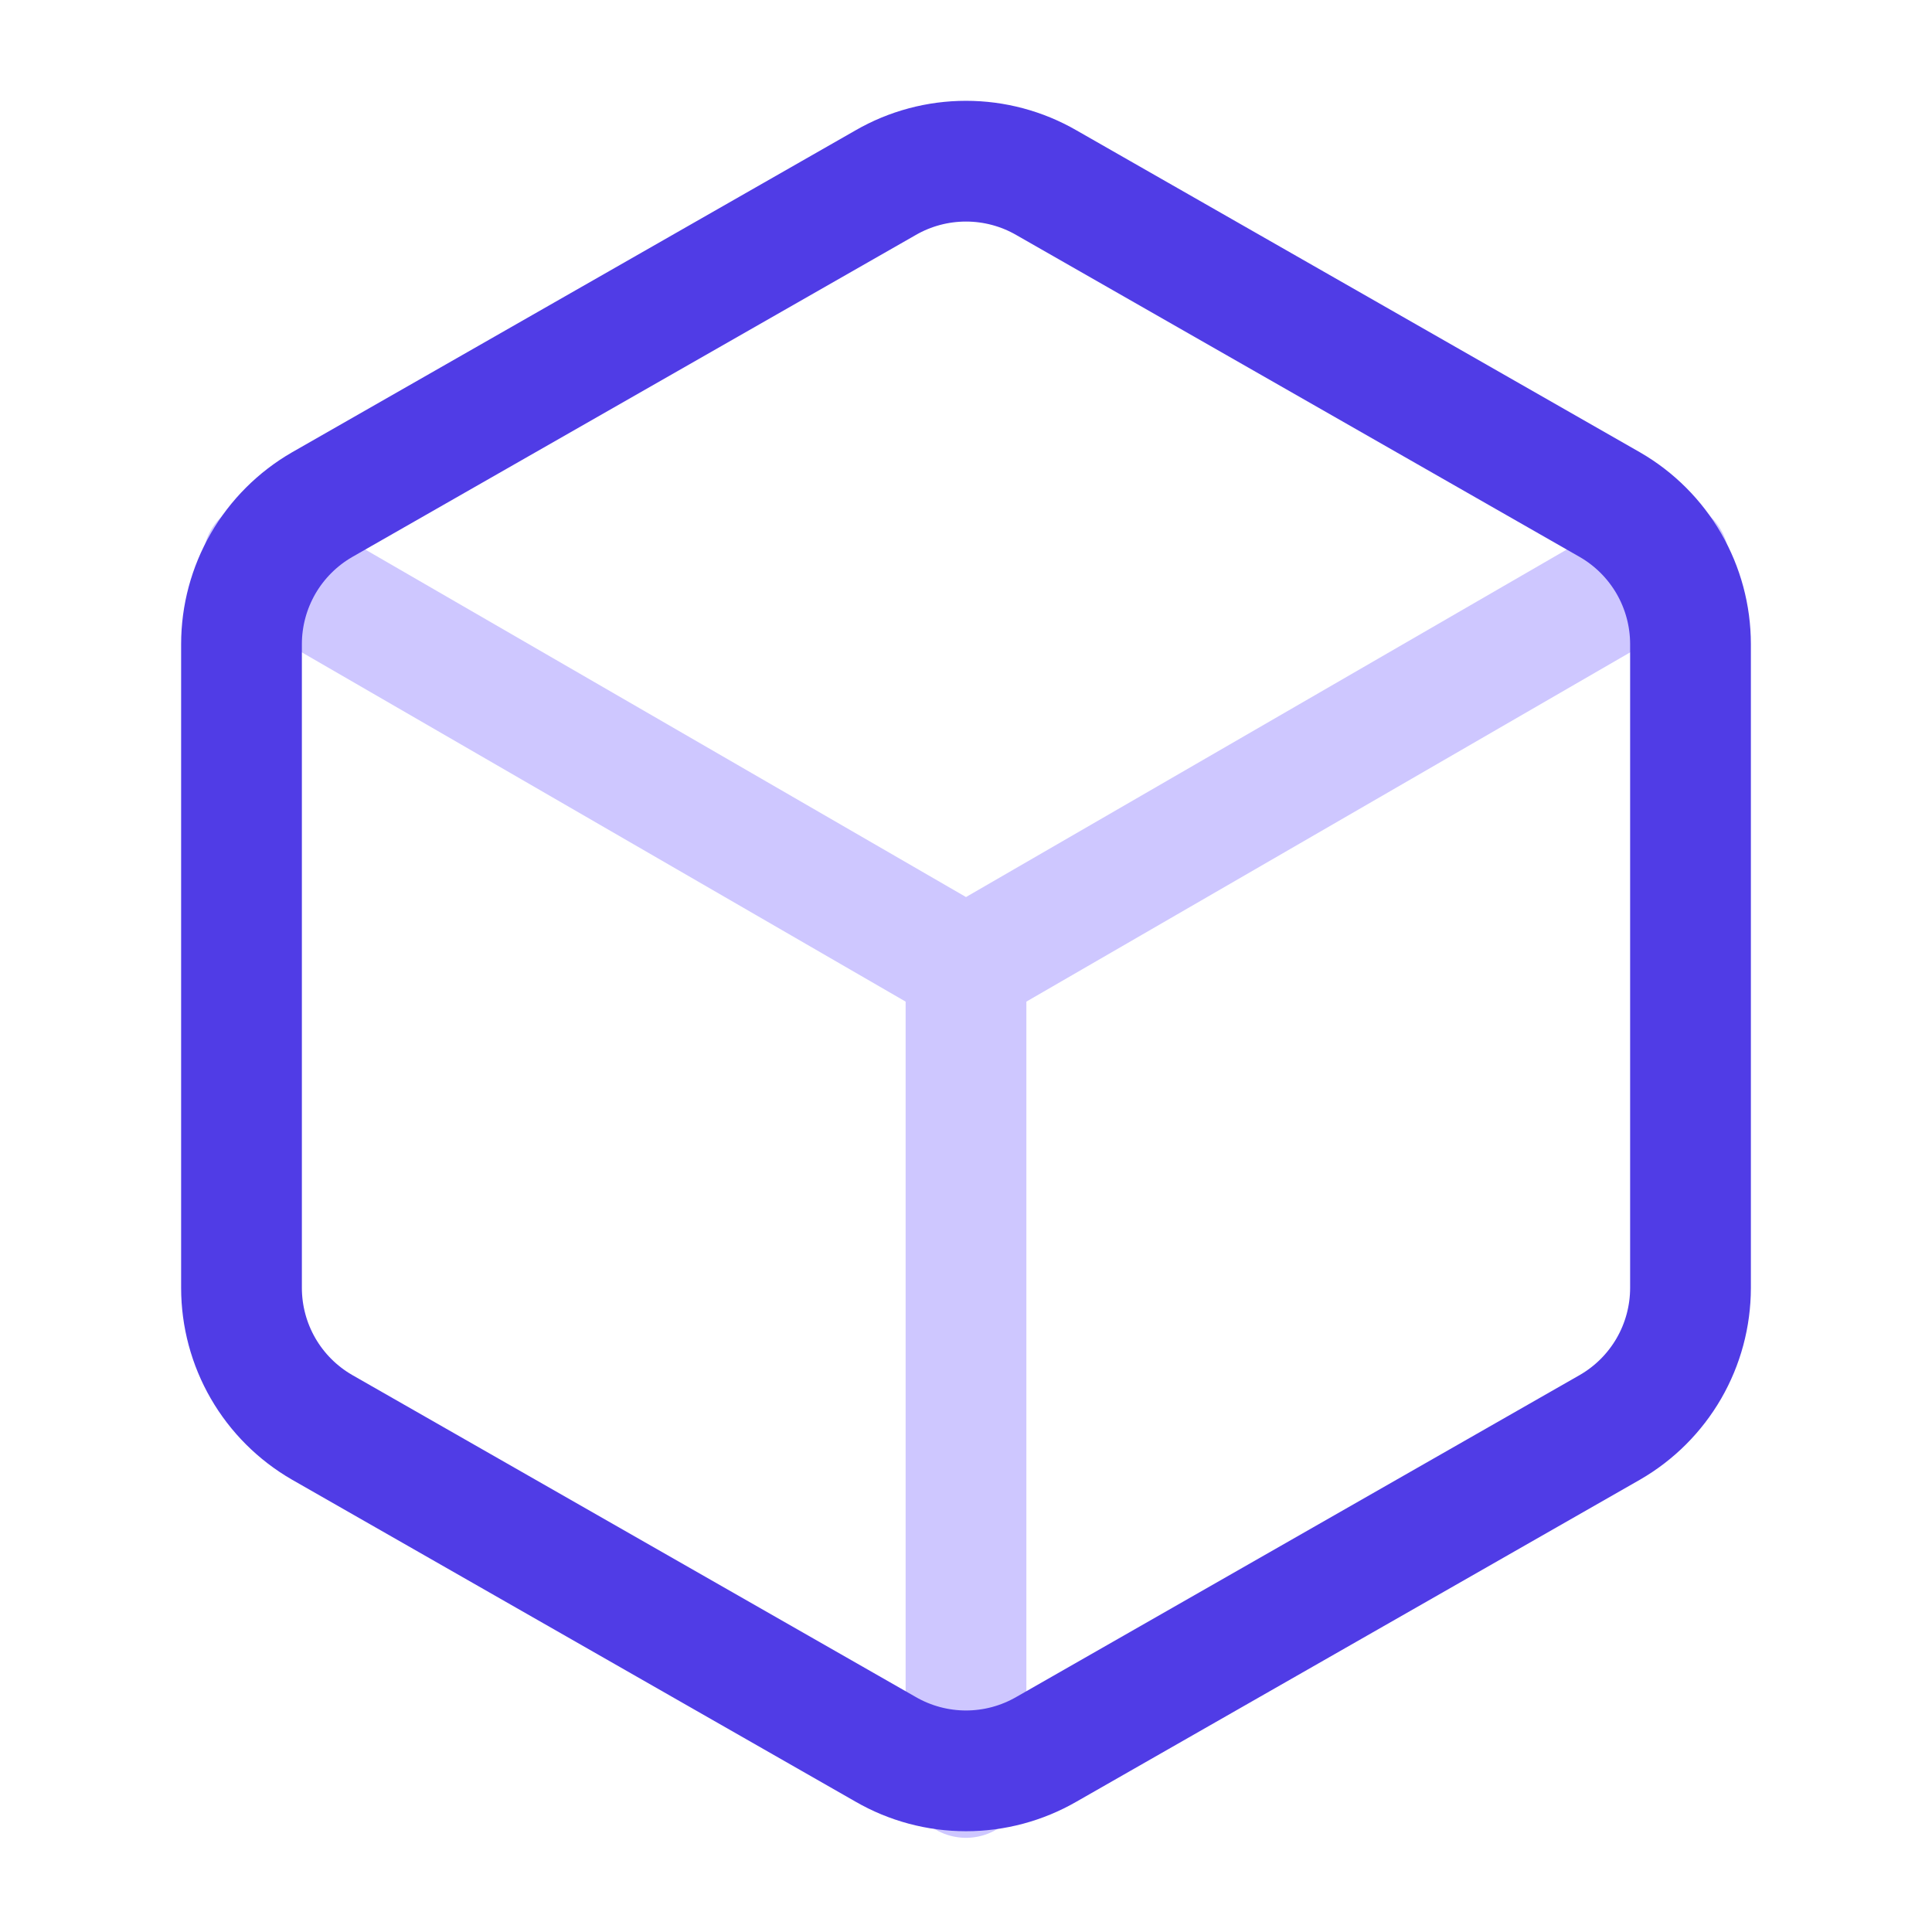
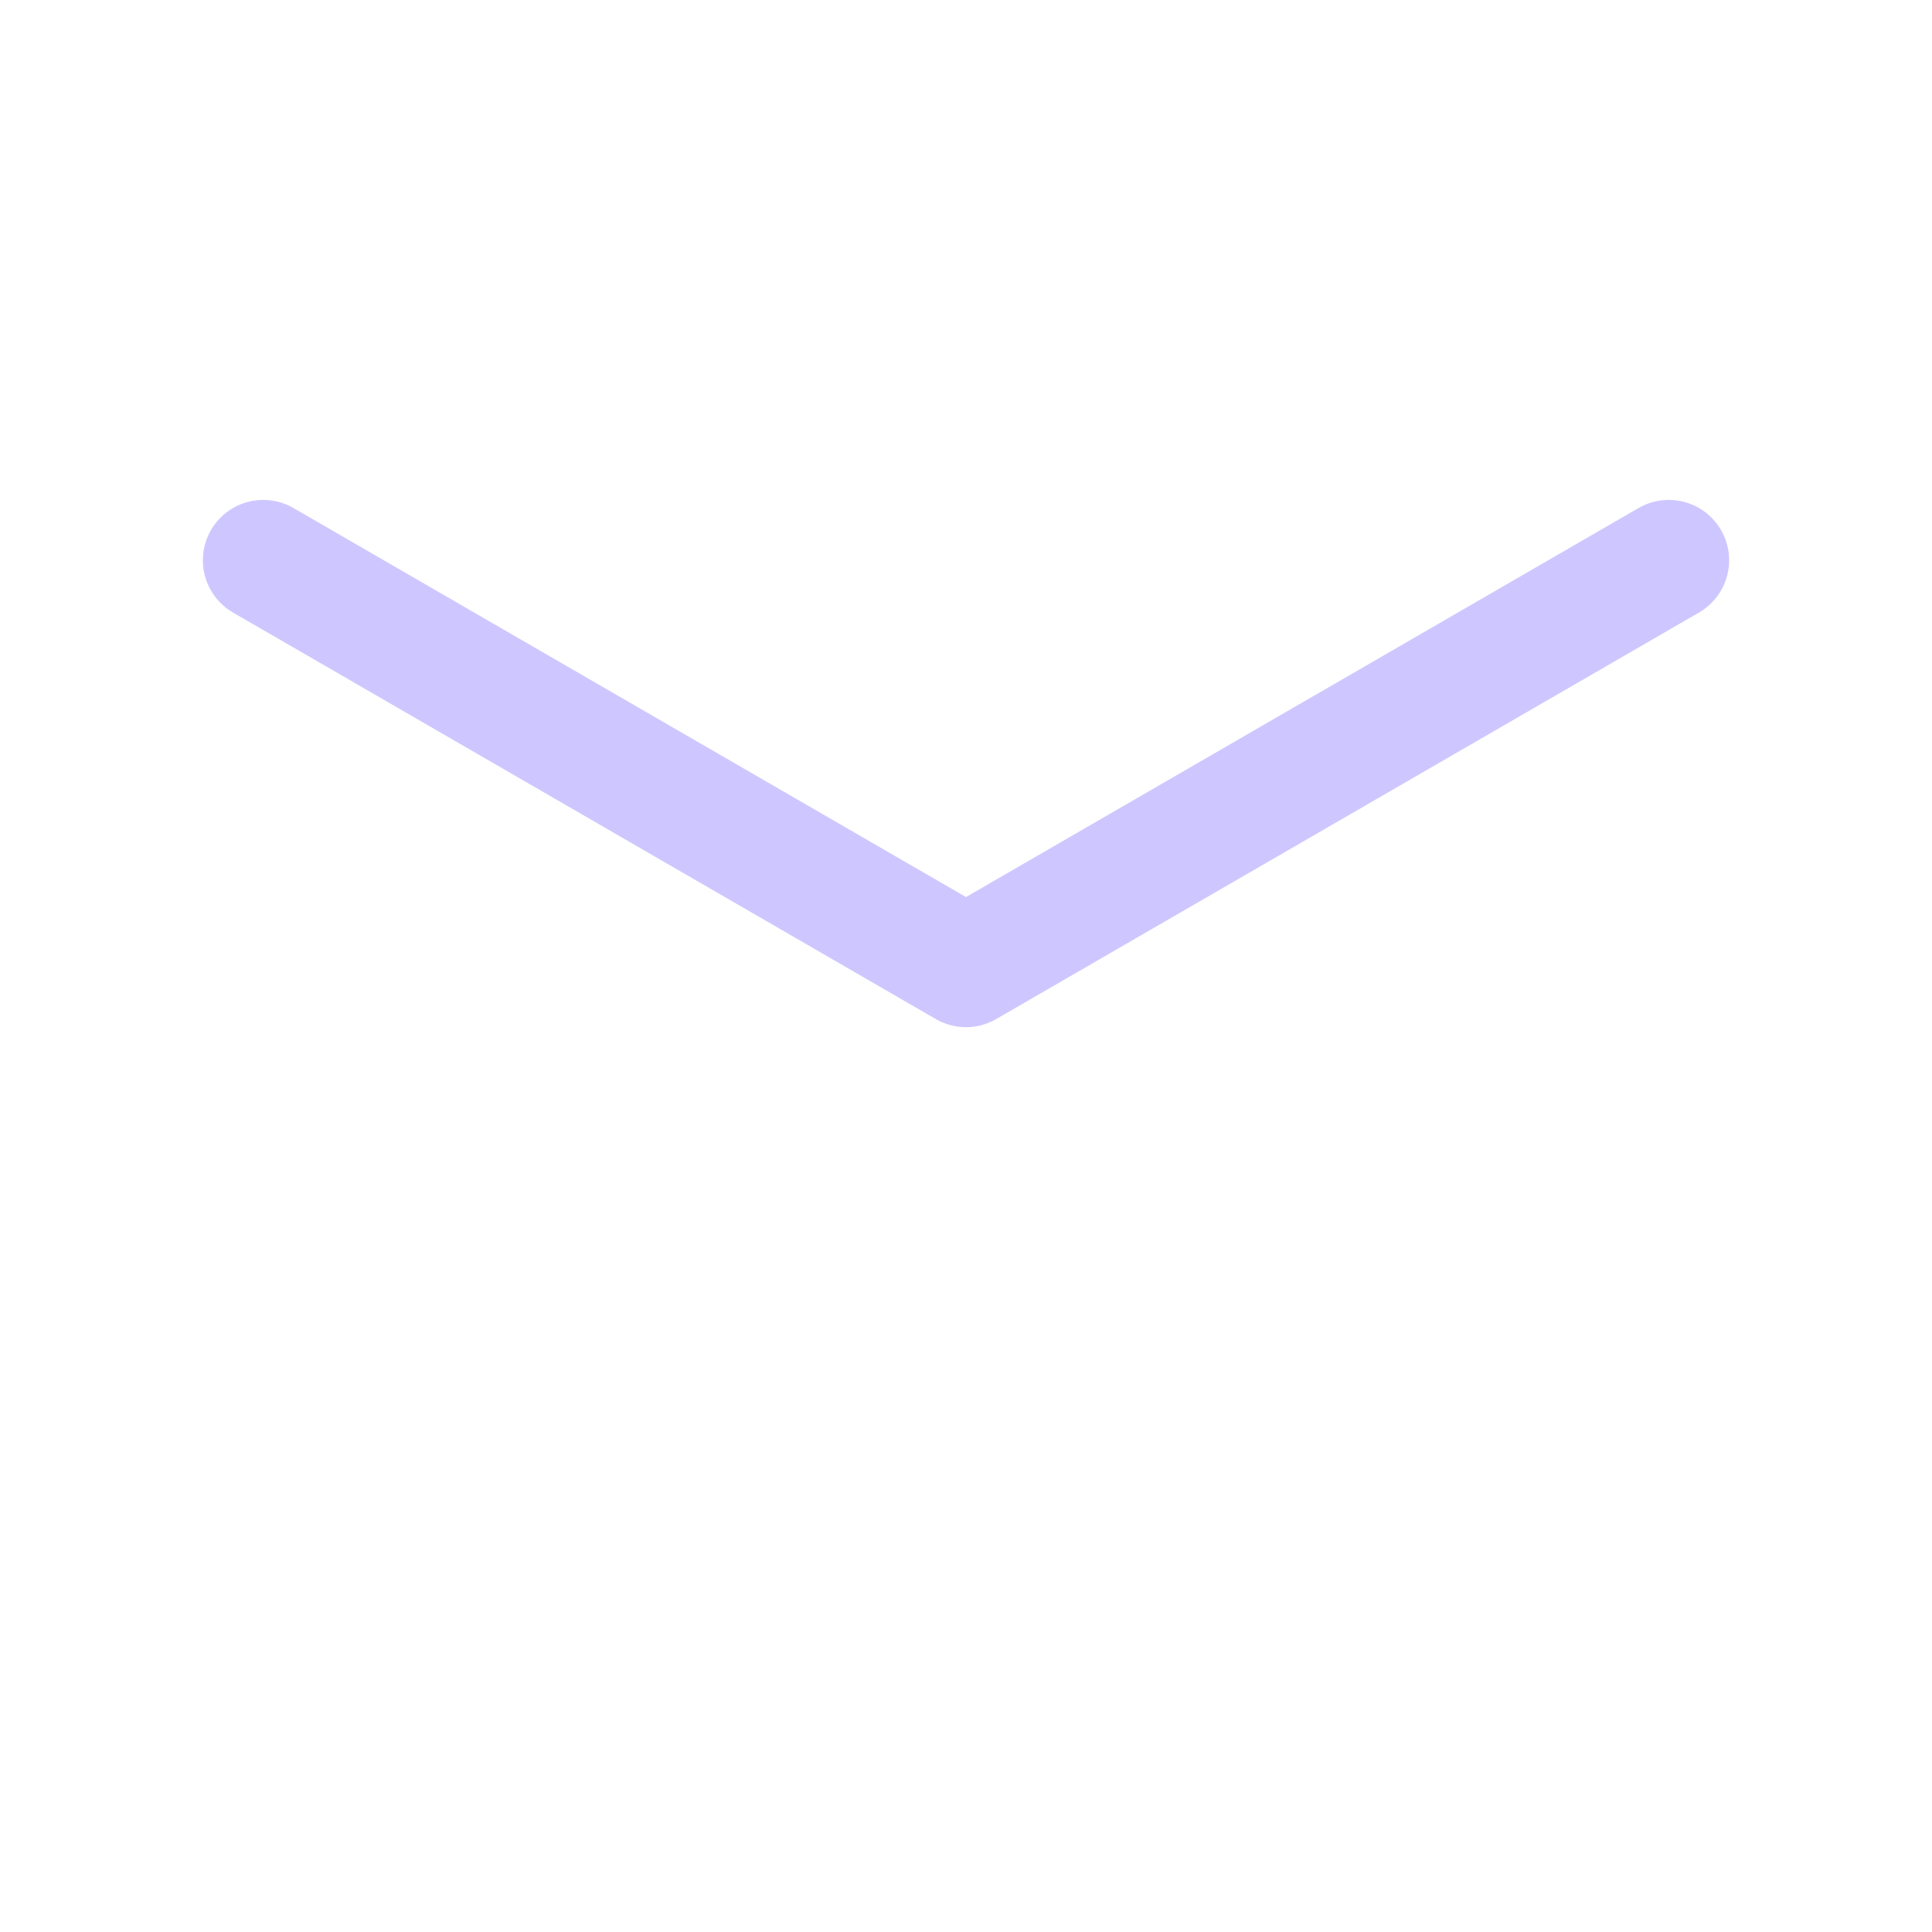
<svg xmlns="http://www.w3.org/2000/svg" width="56" height="56" viewBox="0 0 56 56" fill="none">
  <path d="M7.63 16.24L28 28.023L48.37 16.24" stroke="#CEC7FF" stroke-width="3.5" stroke-linecap="round" stroke-linejoin="round" />
-   <path d="M28 51.52V28" stroke="#CEC7FF" stroke-width="3.5" stroke-linecap="round" stroke-linejoin="round" />
-   <path d="M49 37.333V18.667C48.999 17.848 48.783 17.045 48.374 16.336C47.964 15.628 47.375 15.039 46.667 14.63L30.333 5.297C29.624 4.887 28.819 4.672 28 4.672C27.181 4.672 26.376 4.887 25.667 5.297L9.333 14.63C8.625 15.039 8.036 15.628 7.626 16.336C7.217 17.045 7.001 17.848 7 18.667V37.333C7.001 38.152 7.217 38.956 7.626 39.664C8.036 40.373 8.625 40.961 9.333 41.37L25.667 50.703C26.376 51.113 27.181 51.329 28 51.329C28.819 51.329 29.624 51.113 30.333 50.703L46.667 41.37C47.375 40.961 47.964 40.373 48.374 39.664C48.783 38.956 48.999 38.152 49 37.333Z" stroke="#503CE6" stroke-width="3.5" stroke-linecap="round" stroke-linejoin="round" />
</svg>